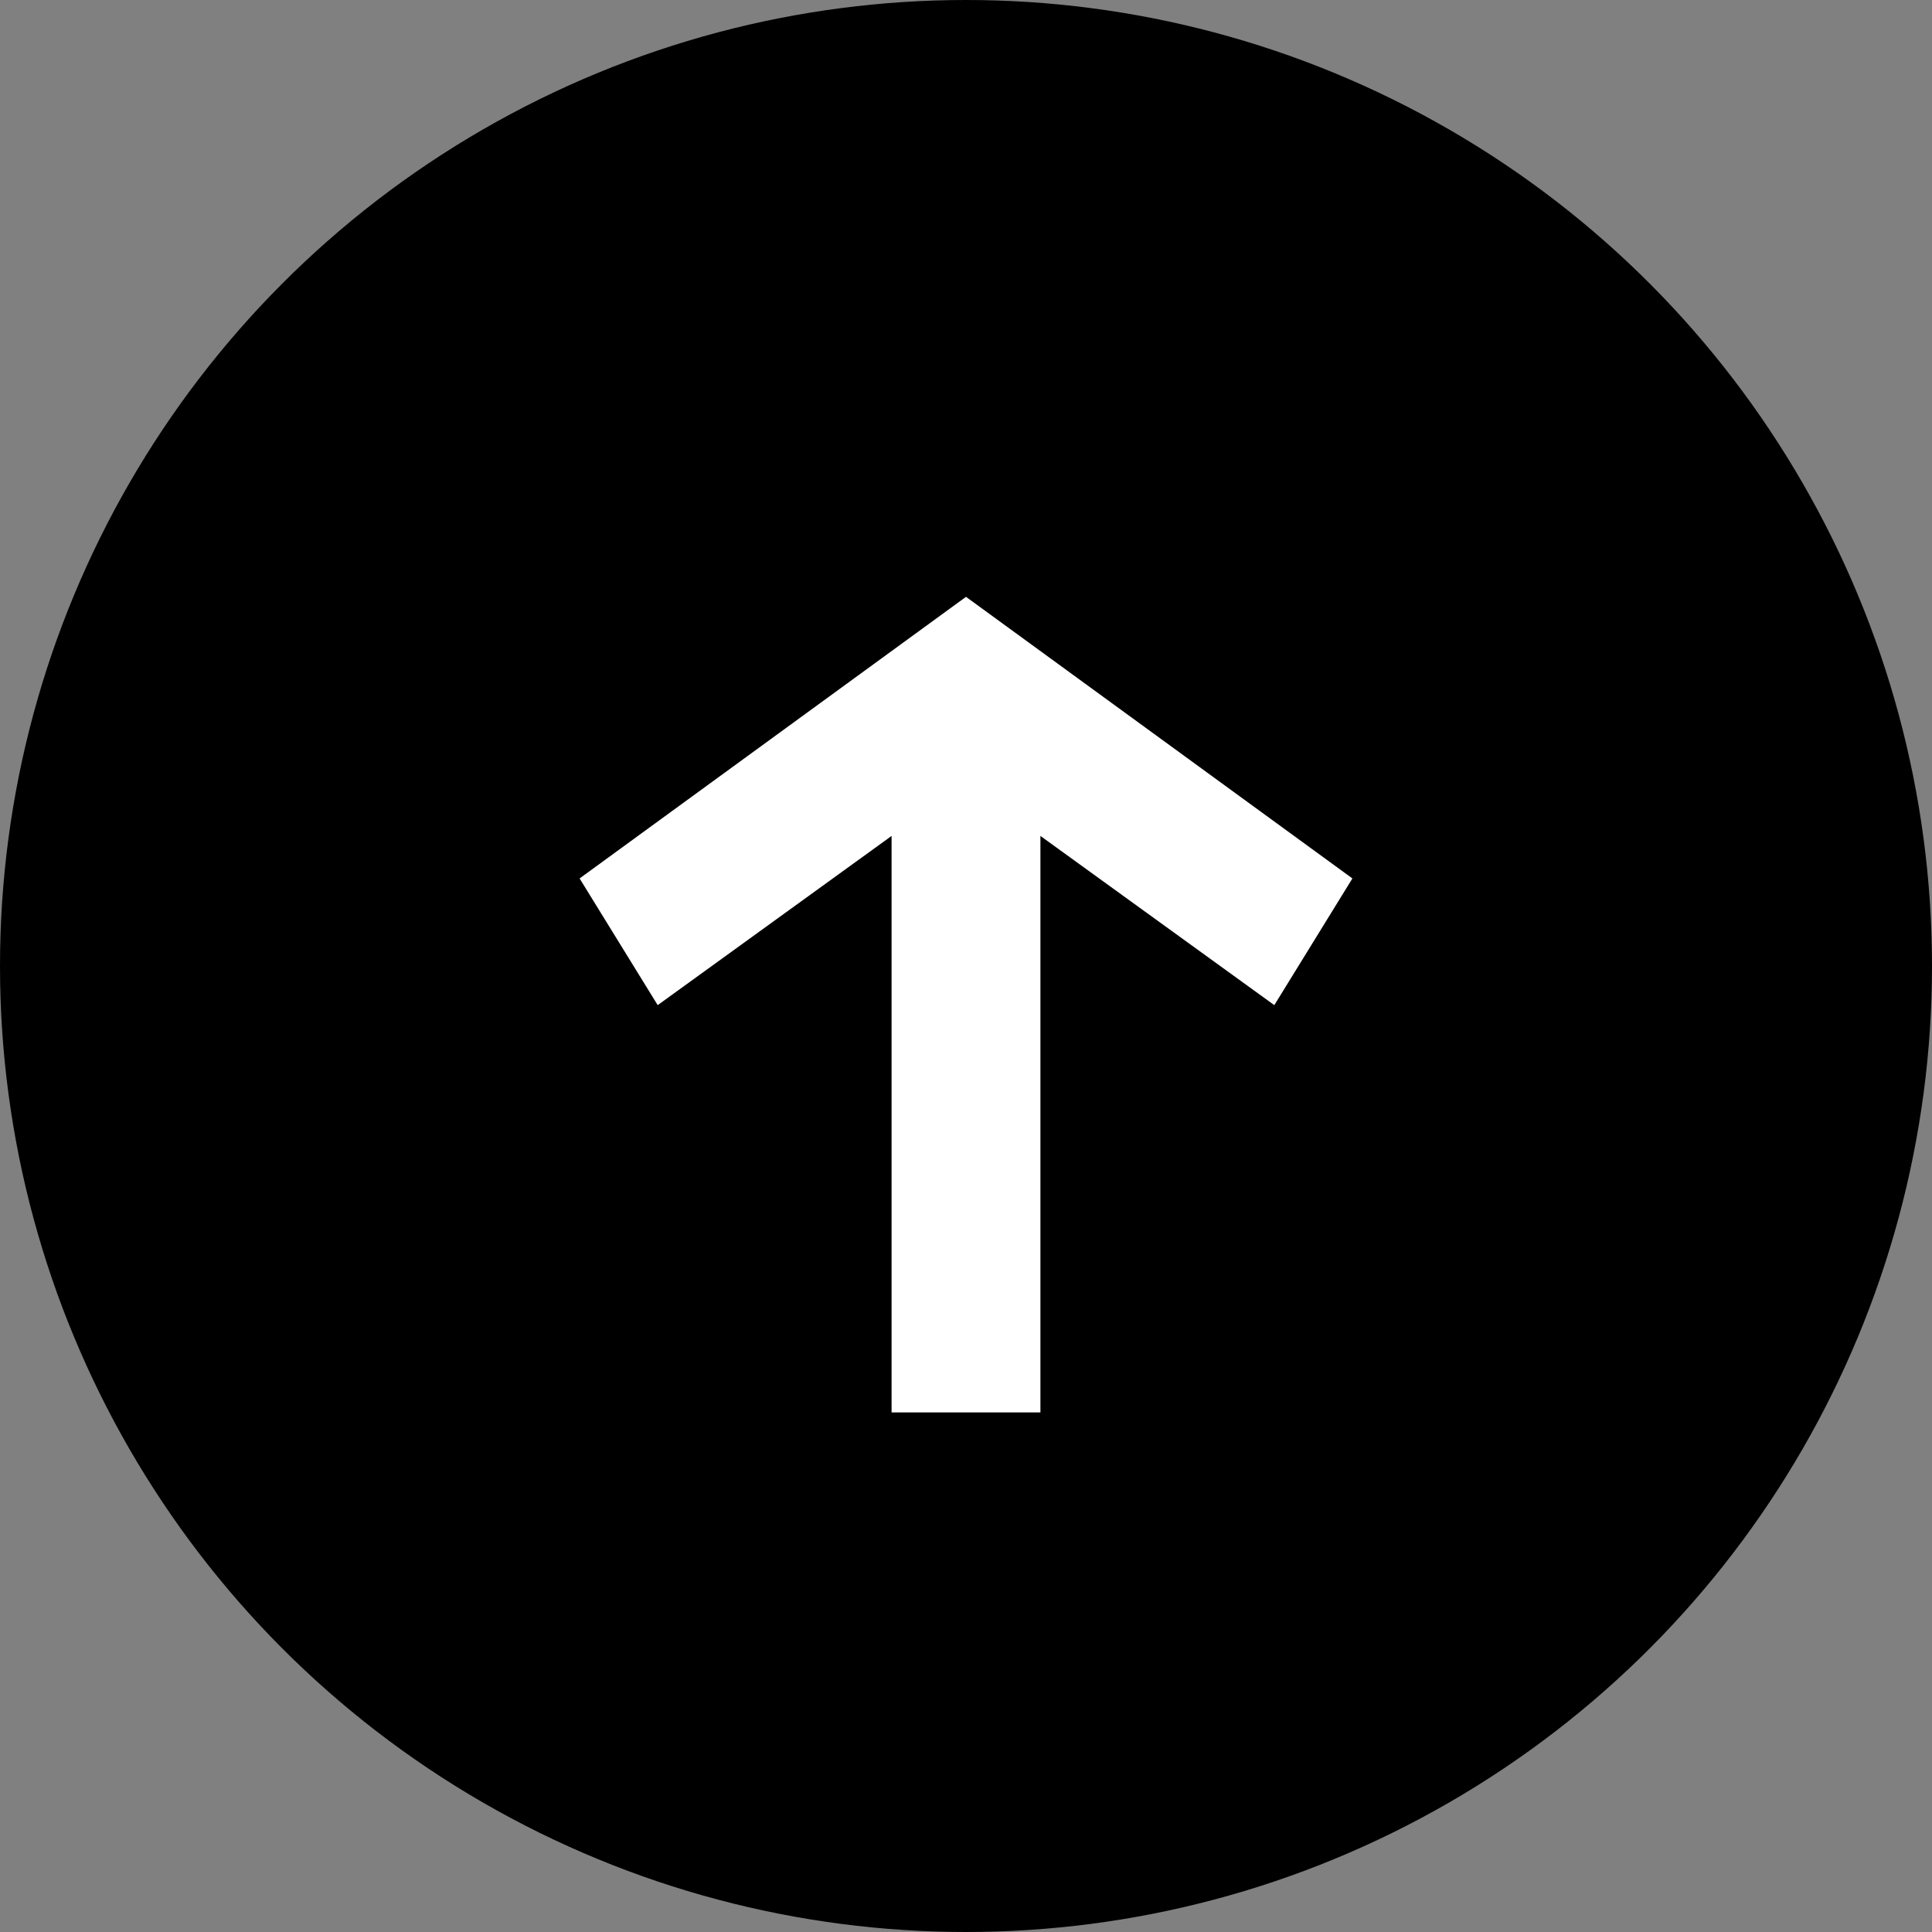
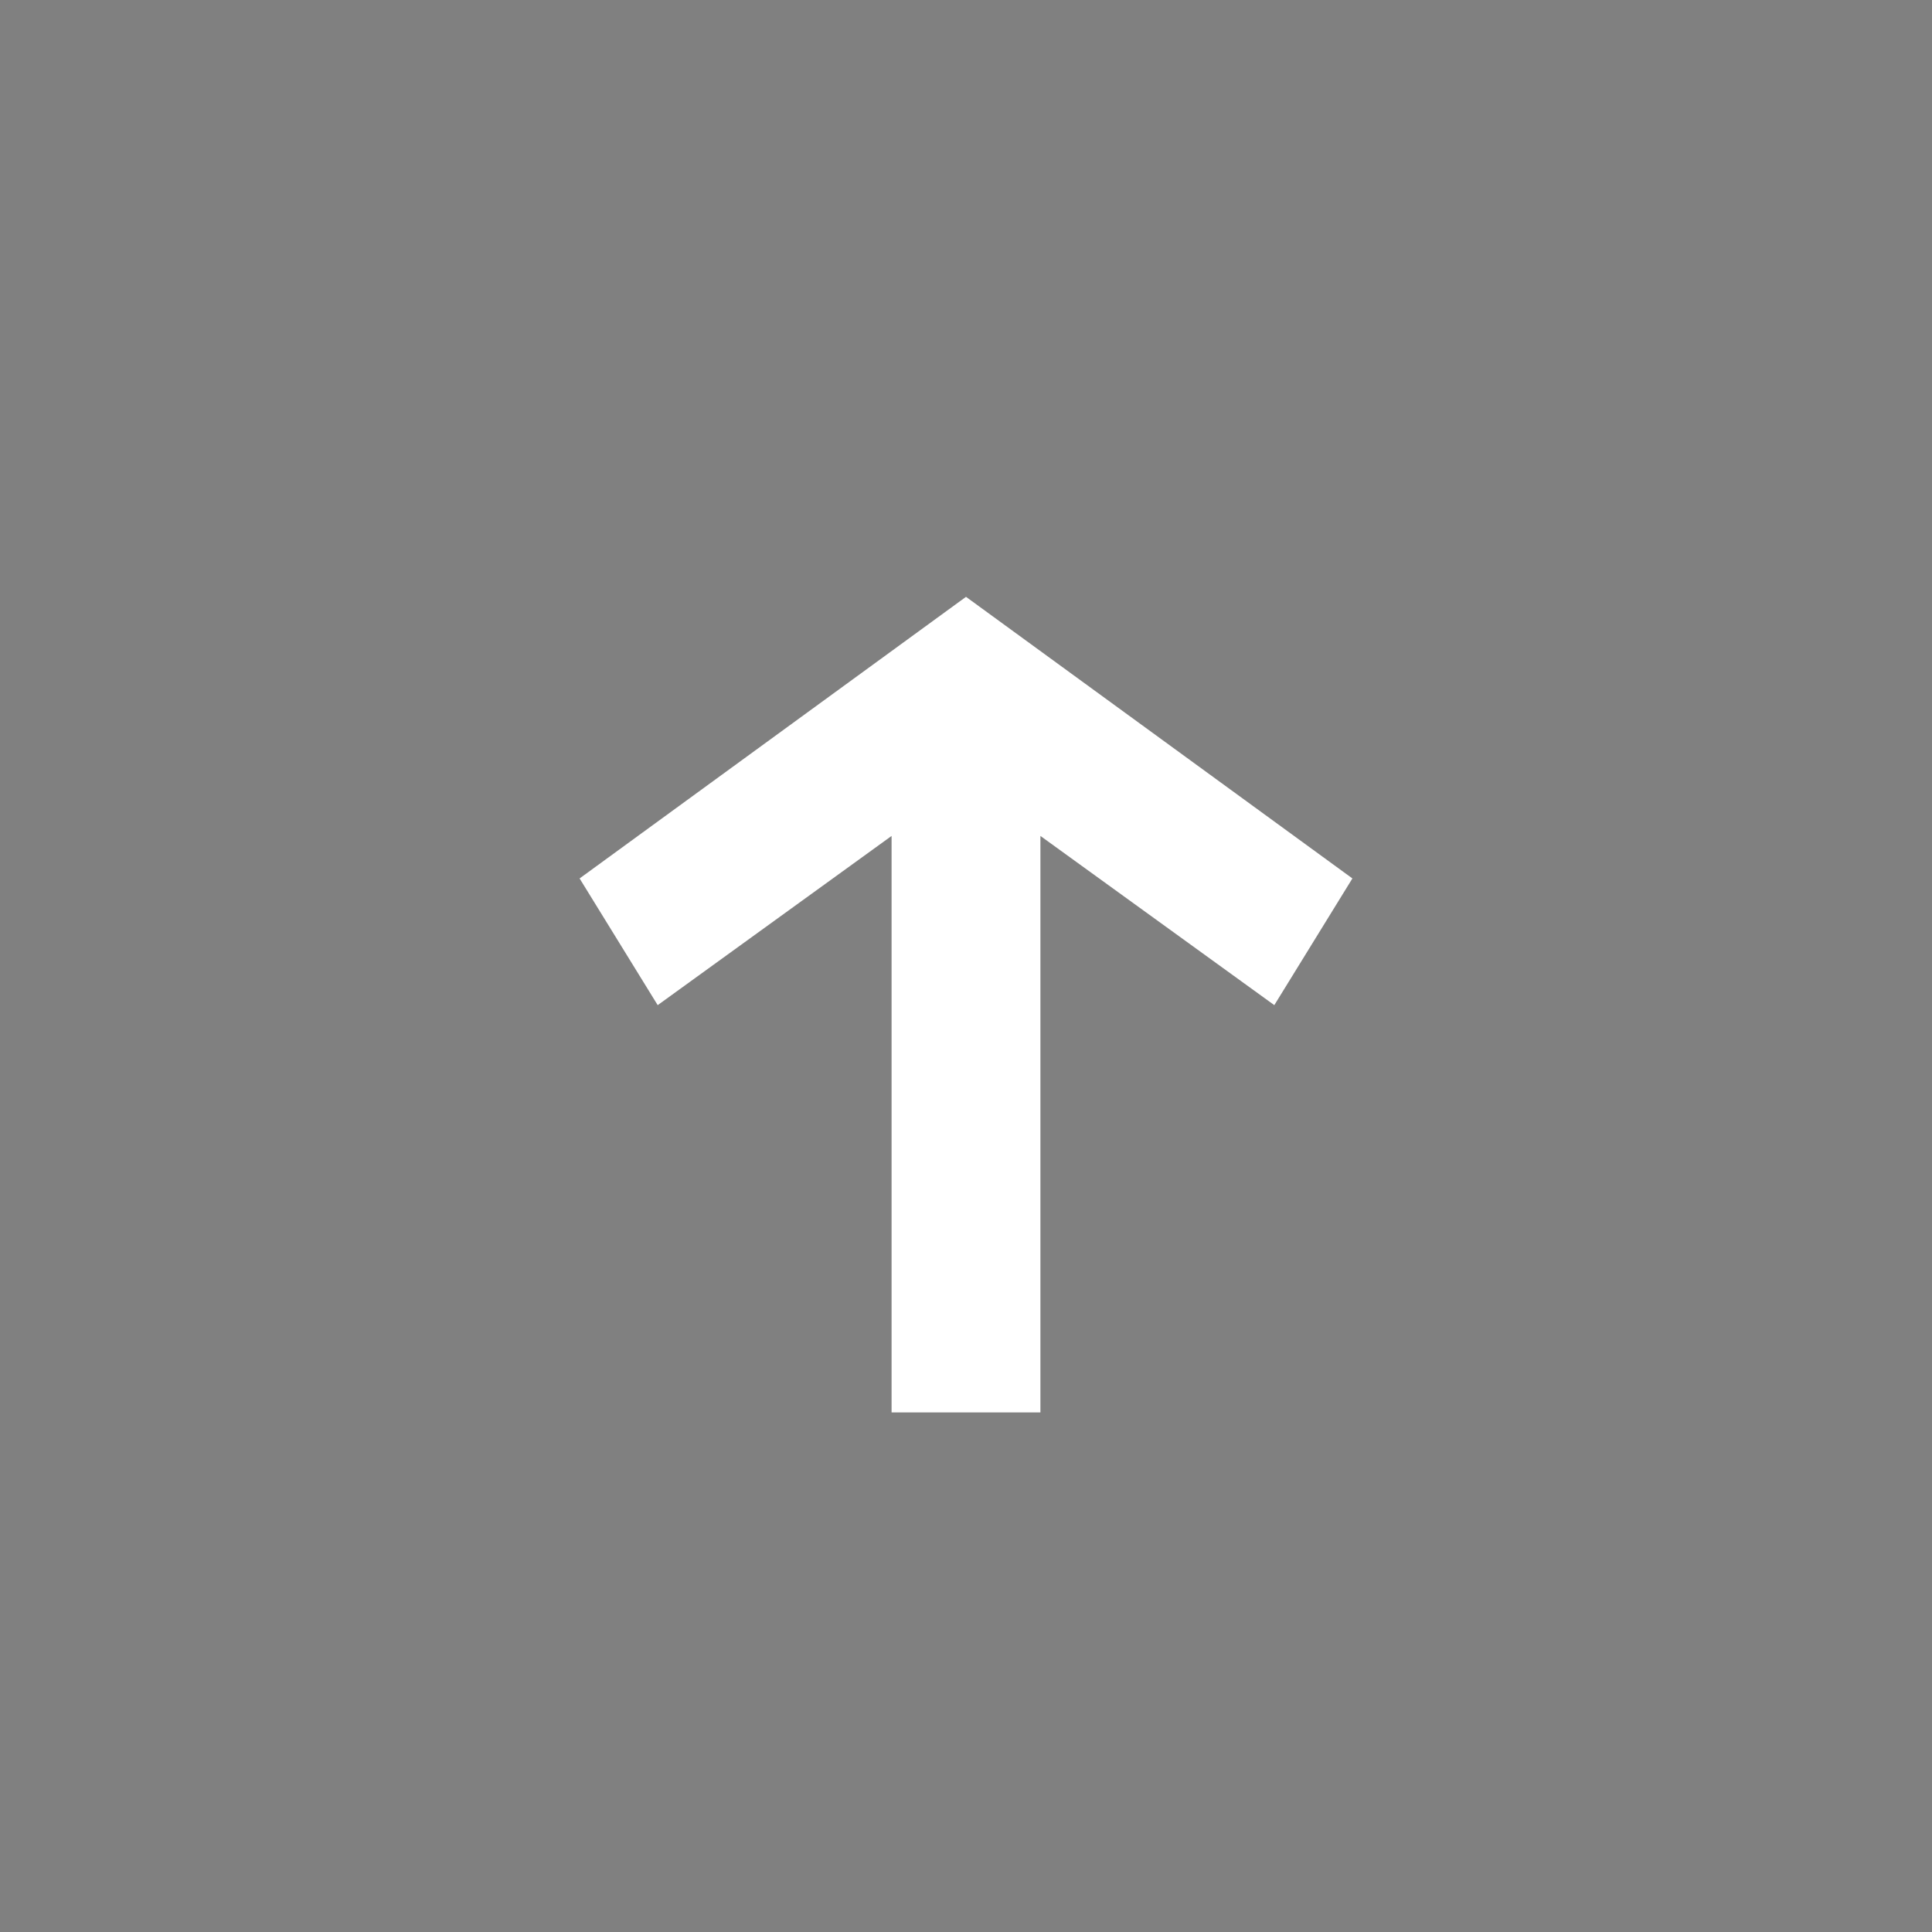
<svg xmlns="http://www.w3.org/2000/svg" id="b" viewBox="0 0 50 50">
  <rect x="0" y="0" width="50" height="50" fill="#808080" stroke="none" />
  <defs>
    <style>.d{fill:#fff;}</style>
  </defs>
  <g id="c">
-     <circle cx="25" cy="25" r="25" />
    <polygon class="d" points="15 22.734 17.021 26.013 23.074 21.634 23.074 36.554 26.926 36.554 26.926 21.634 32.979 26.013 35 22.734 25 15.446 15 22.734" />
  </g>
</svg>